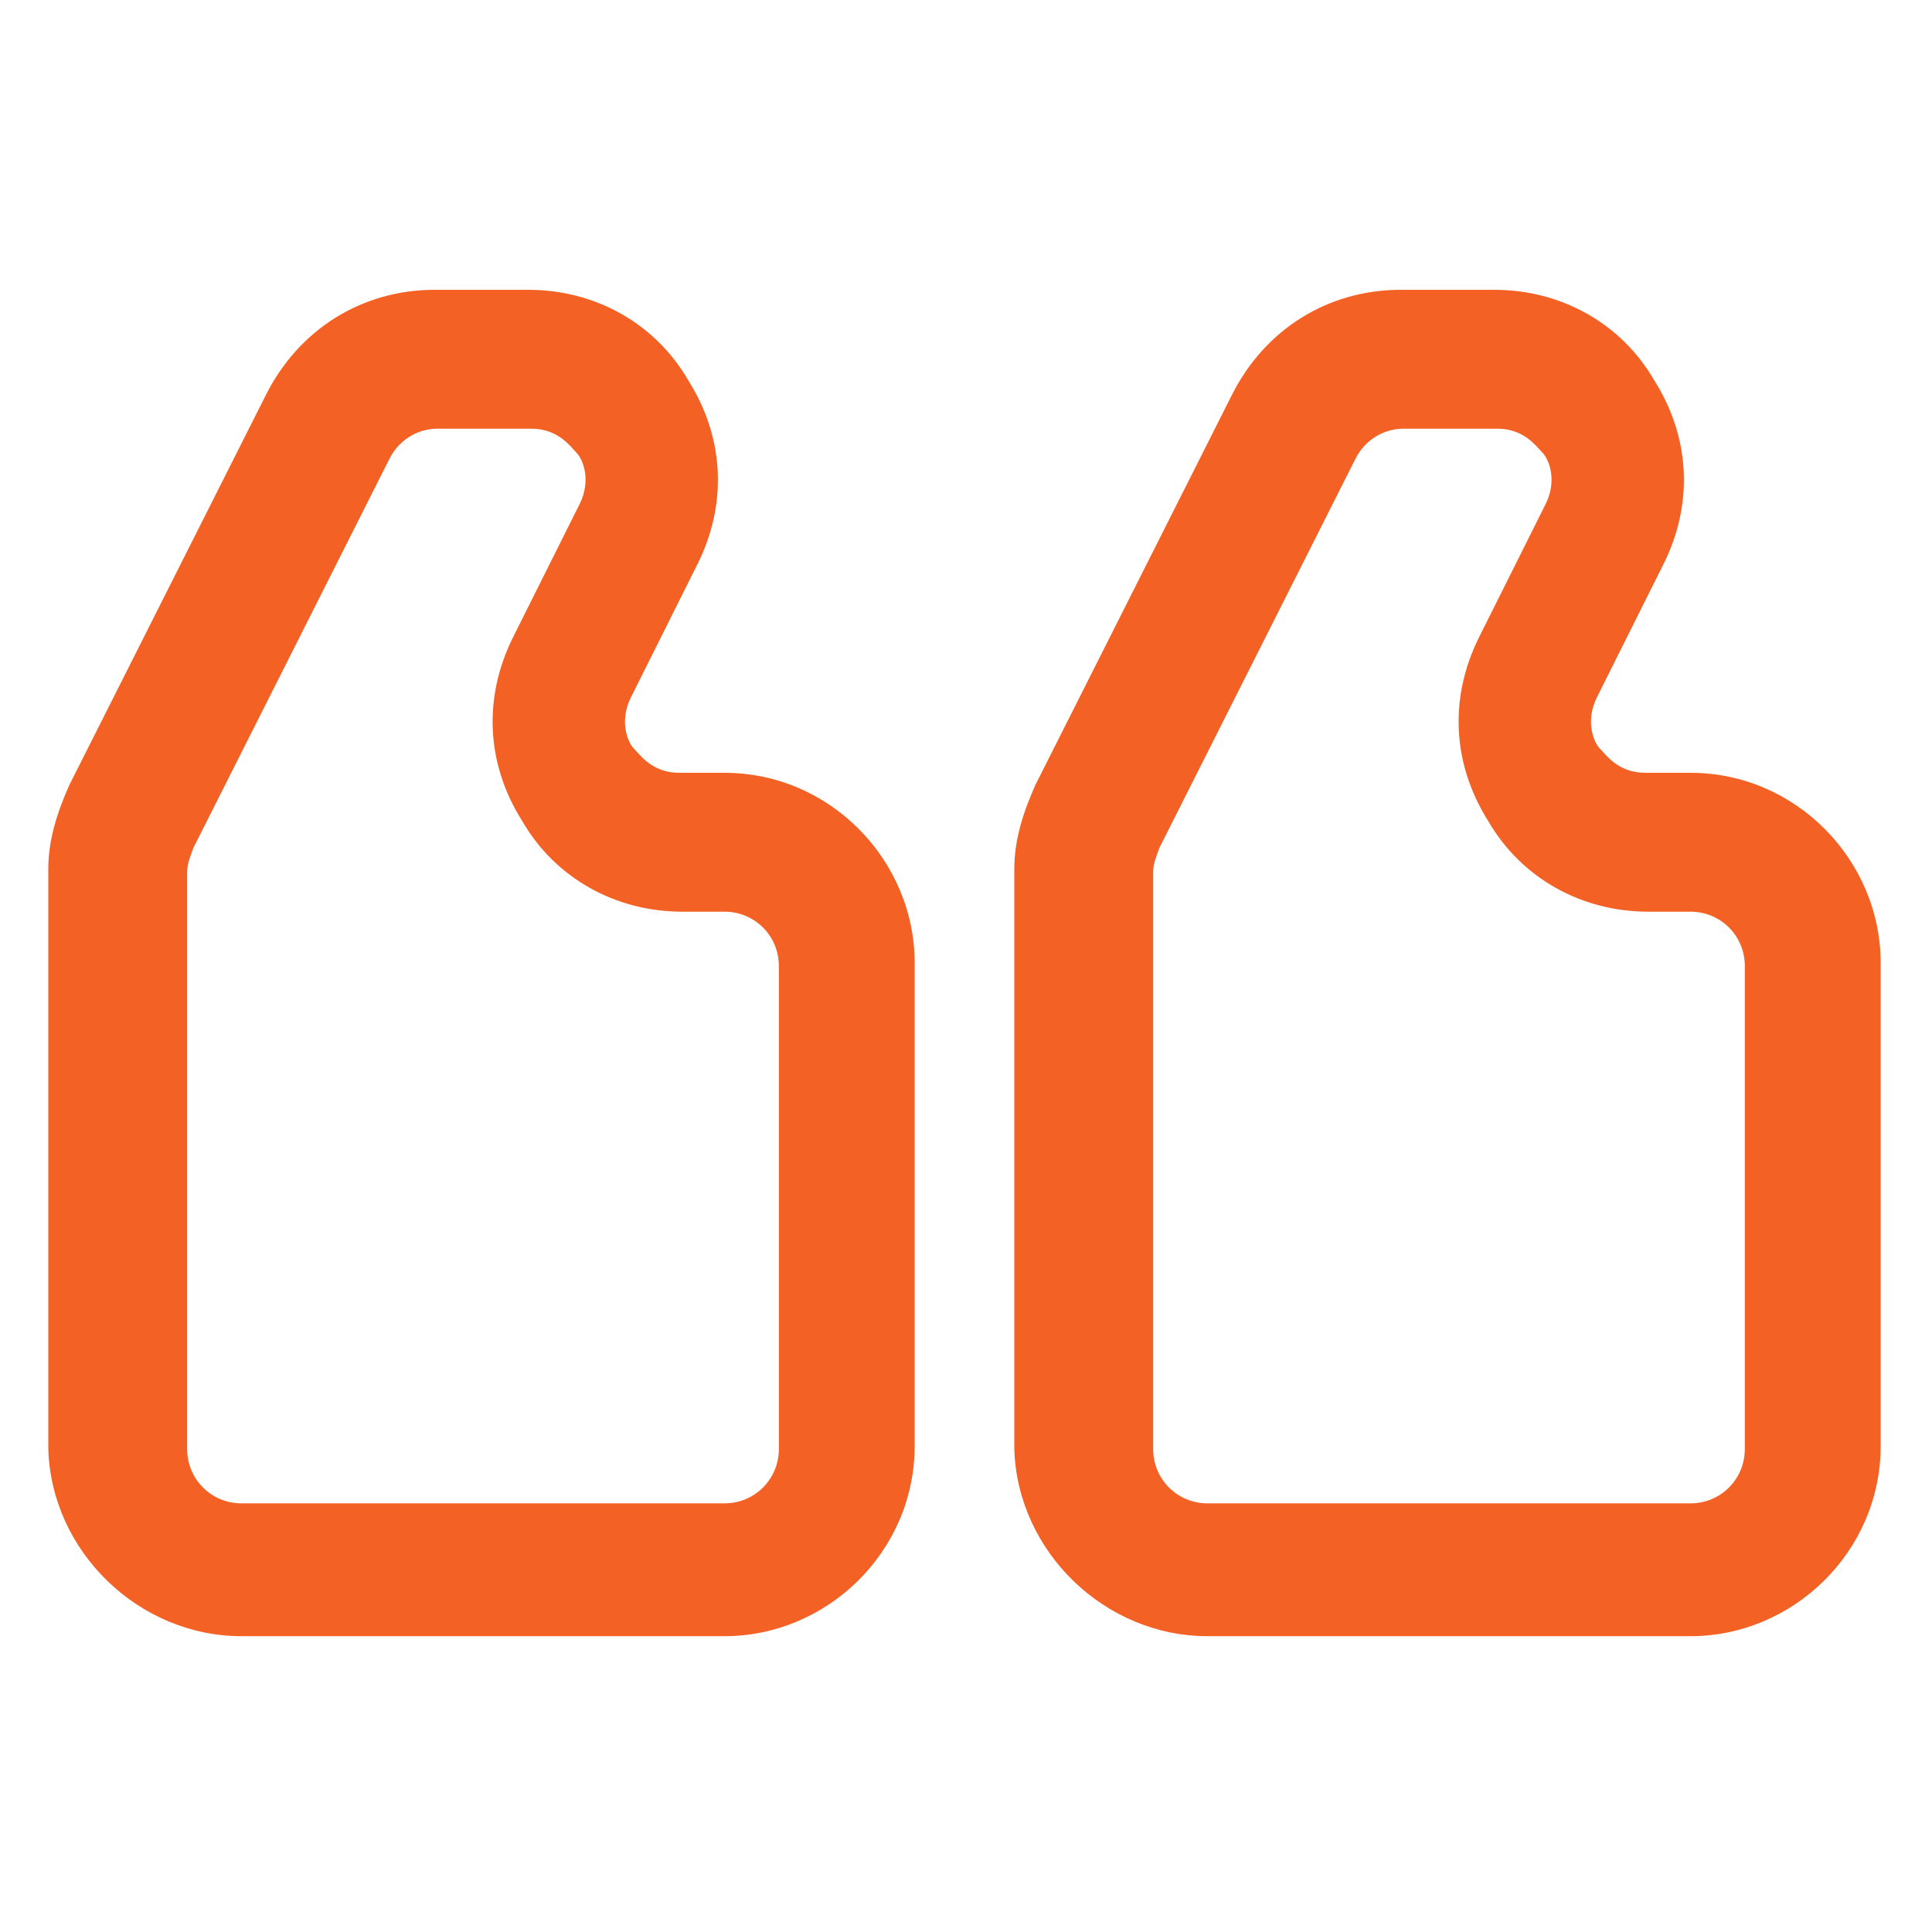
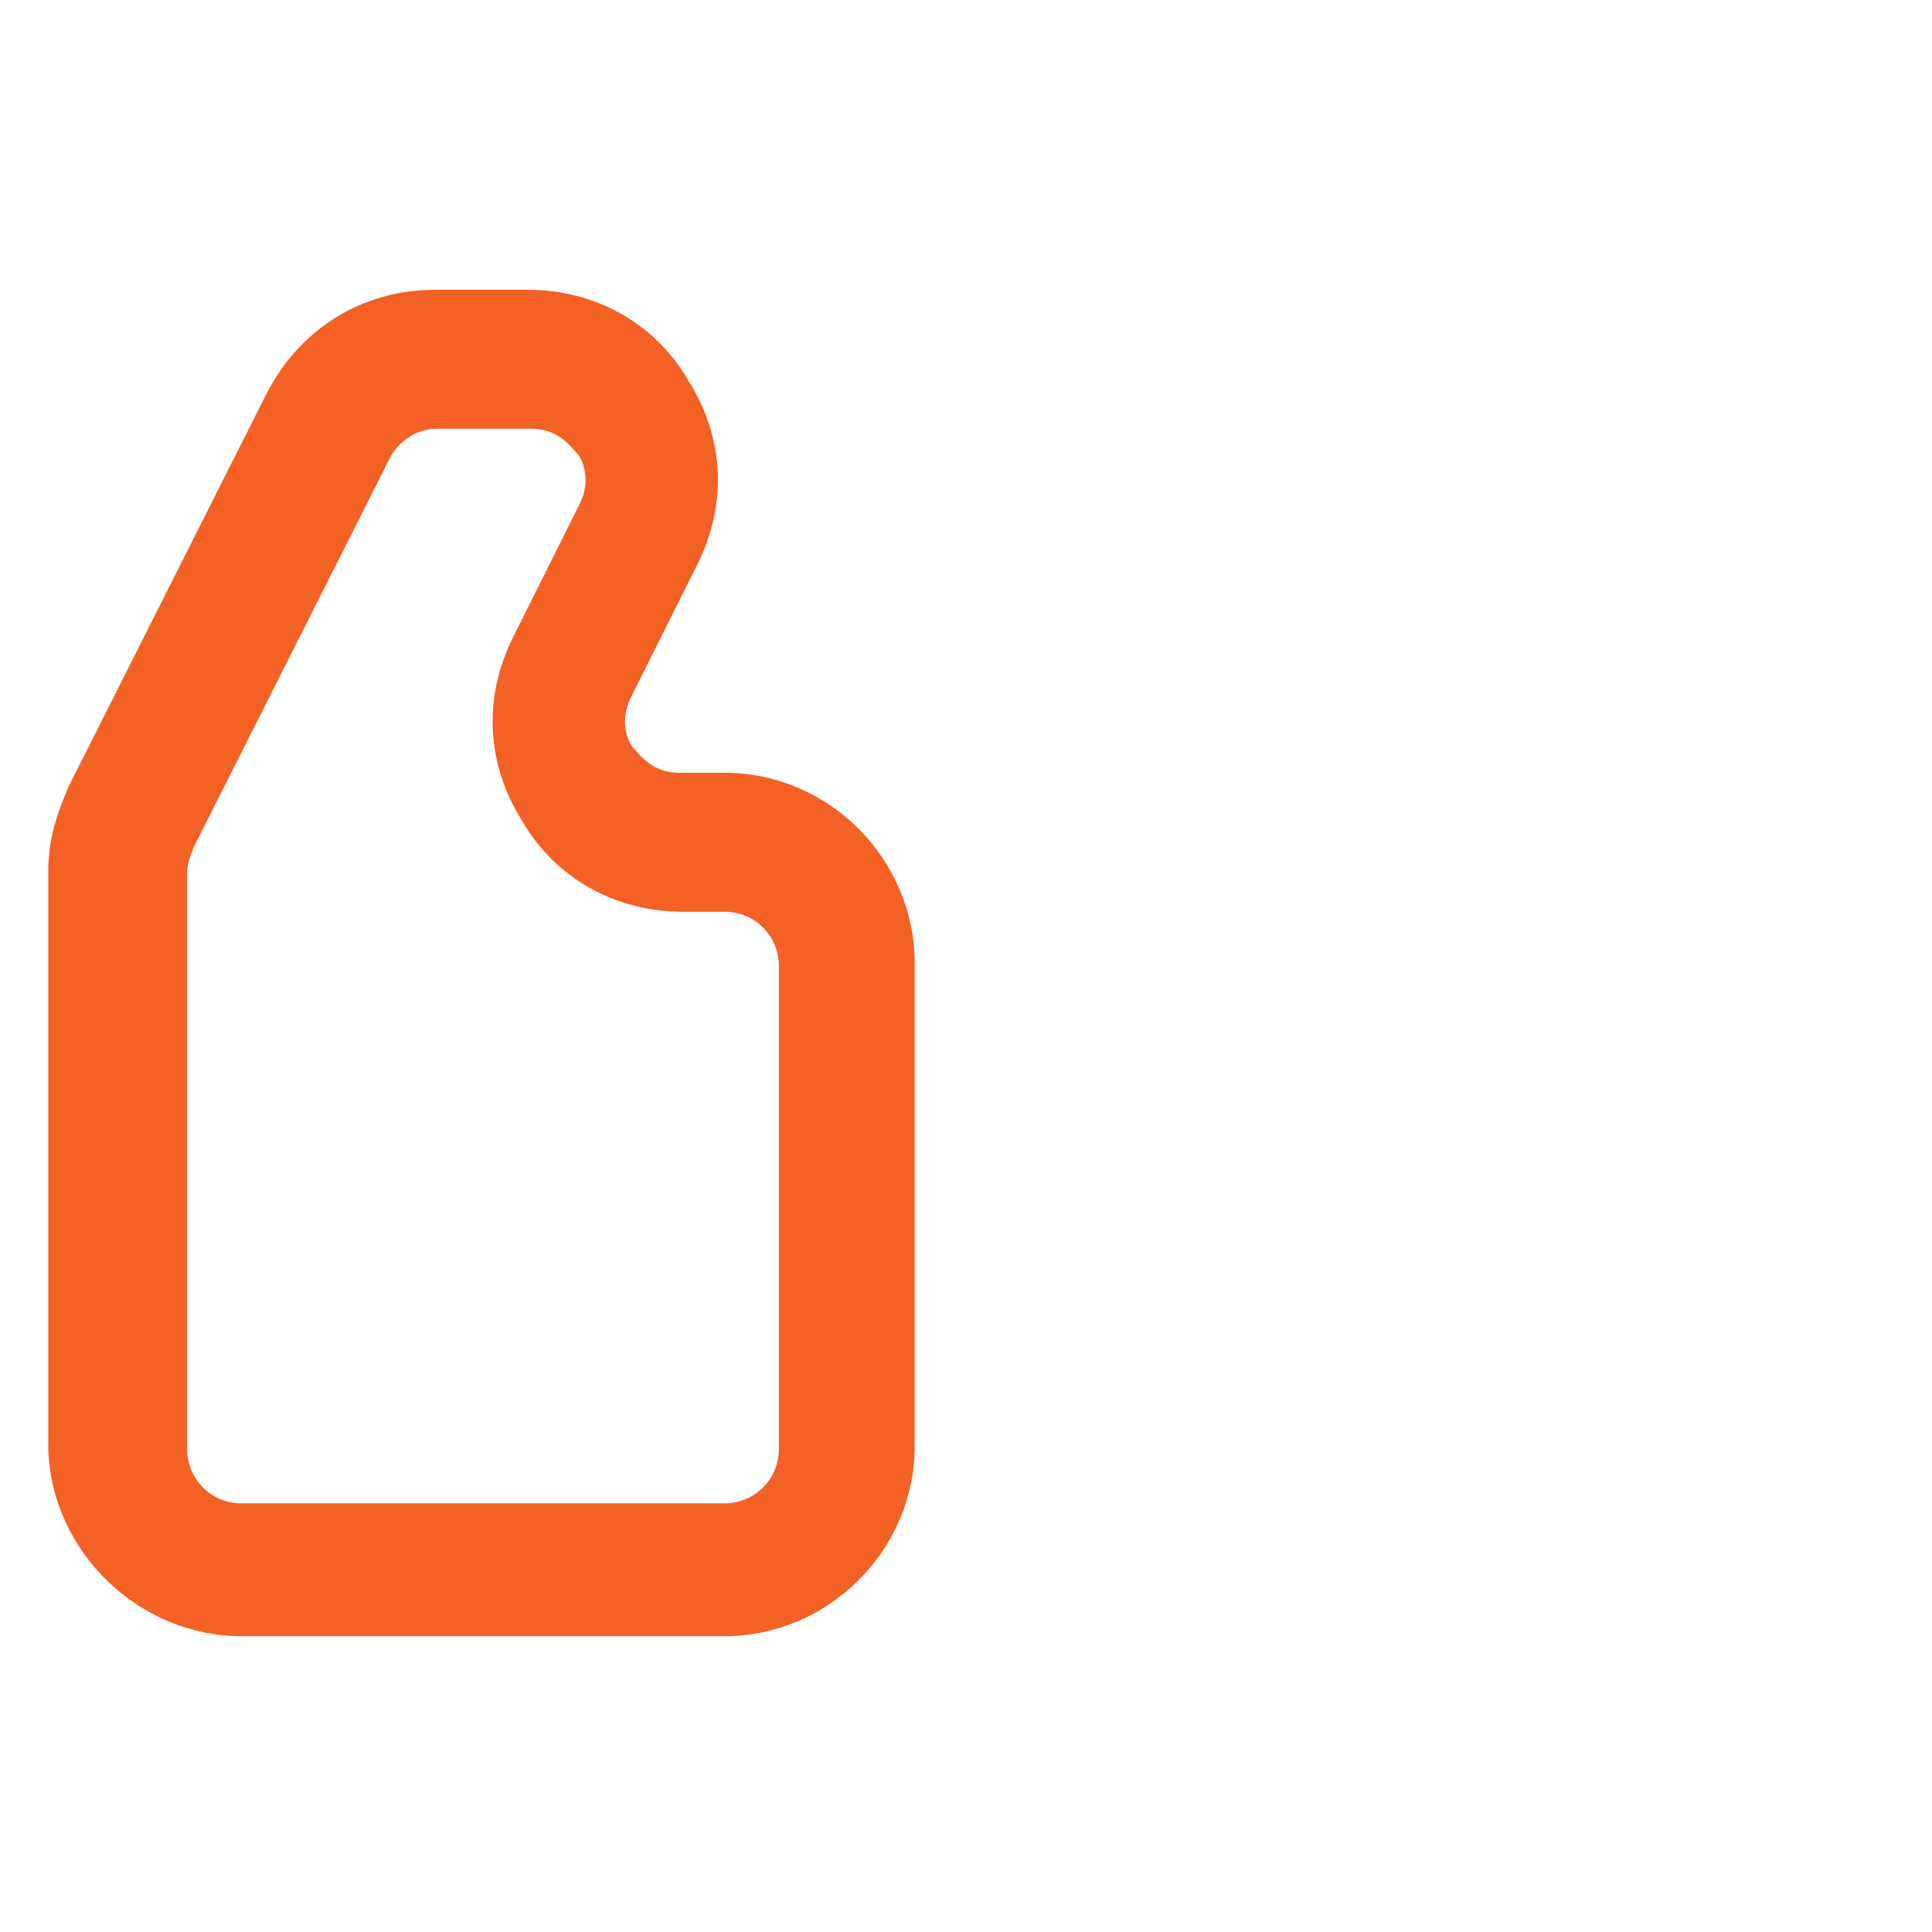
<svg xmlns="http://www.w3.org/2000/svg" width="44" height="44" viewBox="0 0 44 44" fill="none">
-   <path d="M27.5 37.263H38.5C40.837 37.263 42.831 35.338 42.831 32.931V21.931C42.831 19.594 40.906 17.6 38.5 17.6H37.469C36.85 17.6 36.575 17.188 36.438 17.05C36.3 16.913 36.094 16.431 36.369 15.881L37.881 12.856C38.569 11.481 38.5 9.969 37.675 8.663C36.919 7.356 35.544 6.6 34.031 6.6H31.9C30.25 6.6 28.806 7.494 28.05 9.006L23.581 17.875C23.306 18.494 23.1 19.113 23.1 19.8V33C23.169 35.338 25.163 37.263 27.5 37.263ZM26.262 19.869C26.262 19.663 26.331 19.525 26.4 19.319L30.869 10.45C31.075 10.038 31.488 9.763 31.969 9.763H34.1C34.719 9.763 34.994 10.175 35.131 10.313C35.269 10.45 35.475 10.931 35.2 11.481L33.688 14.506C33 15.881 33.069 17.394 33.894 18.7C34.65 20.006 36.025 20.763 37.538 20.763H38.5C39.188 20.763 39.737 21.313 39.737 22V33C39.737 33.688 39.188 34.238 38.5 34.238H27.5C26.812 34.238 26.262 33.688 26.262 33V19.869Z" fill="#F36125" />
  <path d="M5.5 37.263H16.5C18.837 37.263 20.831 35.338 20.831 32.931V21.931C20.831 19.594 18.906 17.6 16.5 17.6H15.469C14.85 17.6 14.575 17.188 14.438 17.05C14.3 16.913 14.094 16.431 14.369 15.881L15.881 12.856C16.569 11.481 16.5 9.969 15.675 8.663C14.919 7.356 13.544 6.6 12.031 6.6H9.9C8.25 6.6 6.806 7.494 6.05 9.006L1.581 17.875C1.306 18.494 1.1 19.113 1.1 19.8V33C1.169 35.338 3.162 37.263 5.5 37.263ZM4.262 19.869C4.262 19.663 4.331 19.525 4.4 19.319L8.869 10.45C9.075 10.038 9.487 9.763 9.969 9.763H12.1C12.719 9.763 12.994 10.175 13.131 10.313C13.269 10.45 13.475 10.931 13.2 11.481L11.688 14.506C11 15.881 11.069 17.394 11.894 18.7C12.65 20.006 14.025 20.763 15.537 20.763H16.5C17.188 20.763 17.738 21.313 17.738 22V33C17.738 33.688 17.188 34.238 16.5 34.238H5.5C4.812 34.238 4.262 33.688 4.262 33V19.869Z" fill="#F36125" />
</svg>